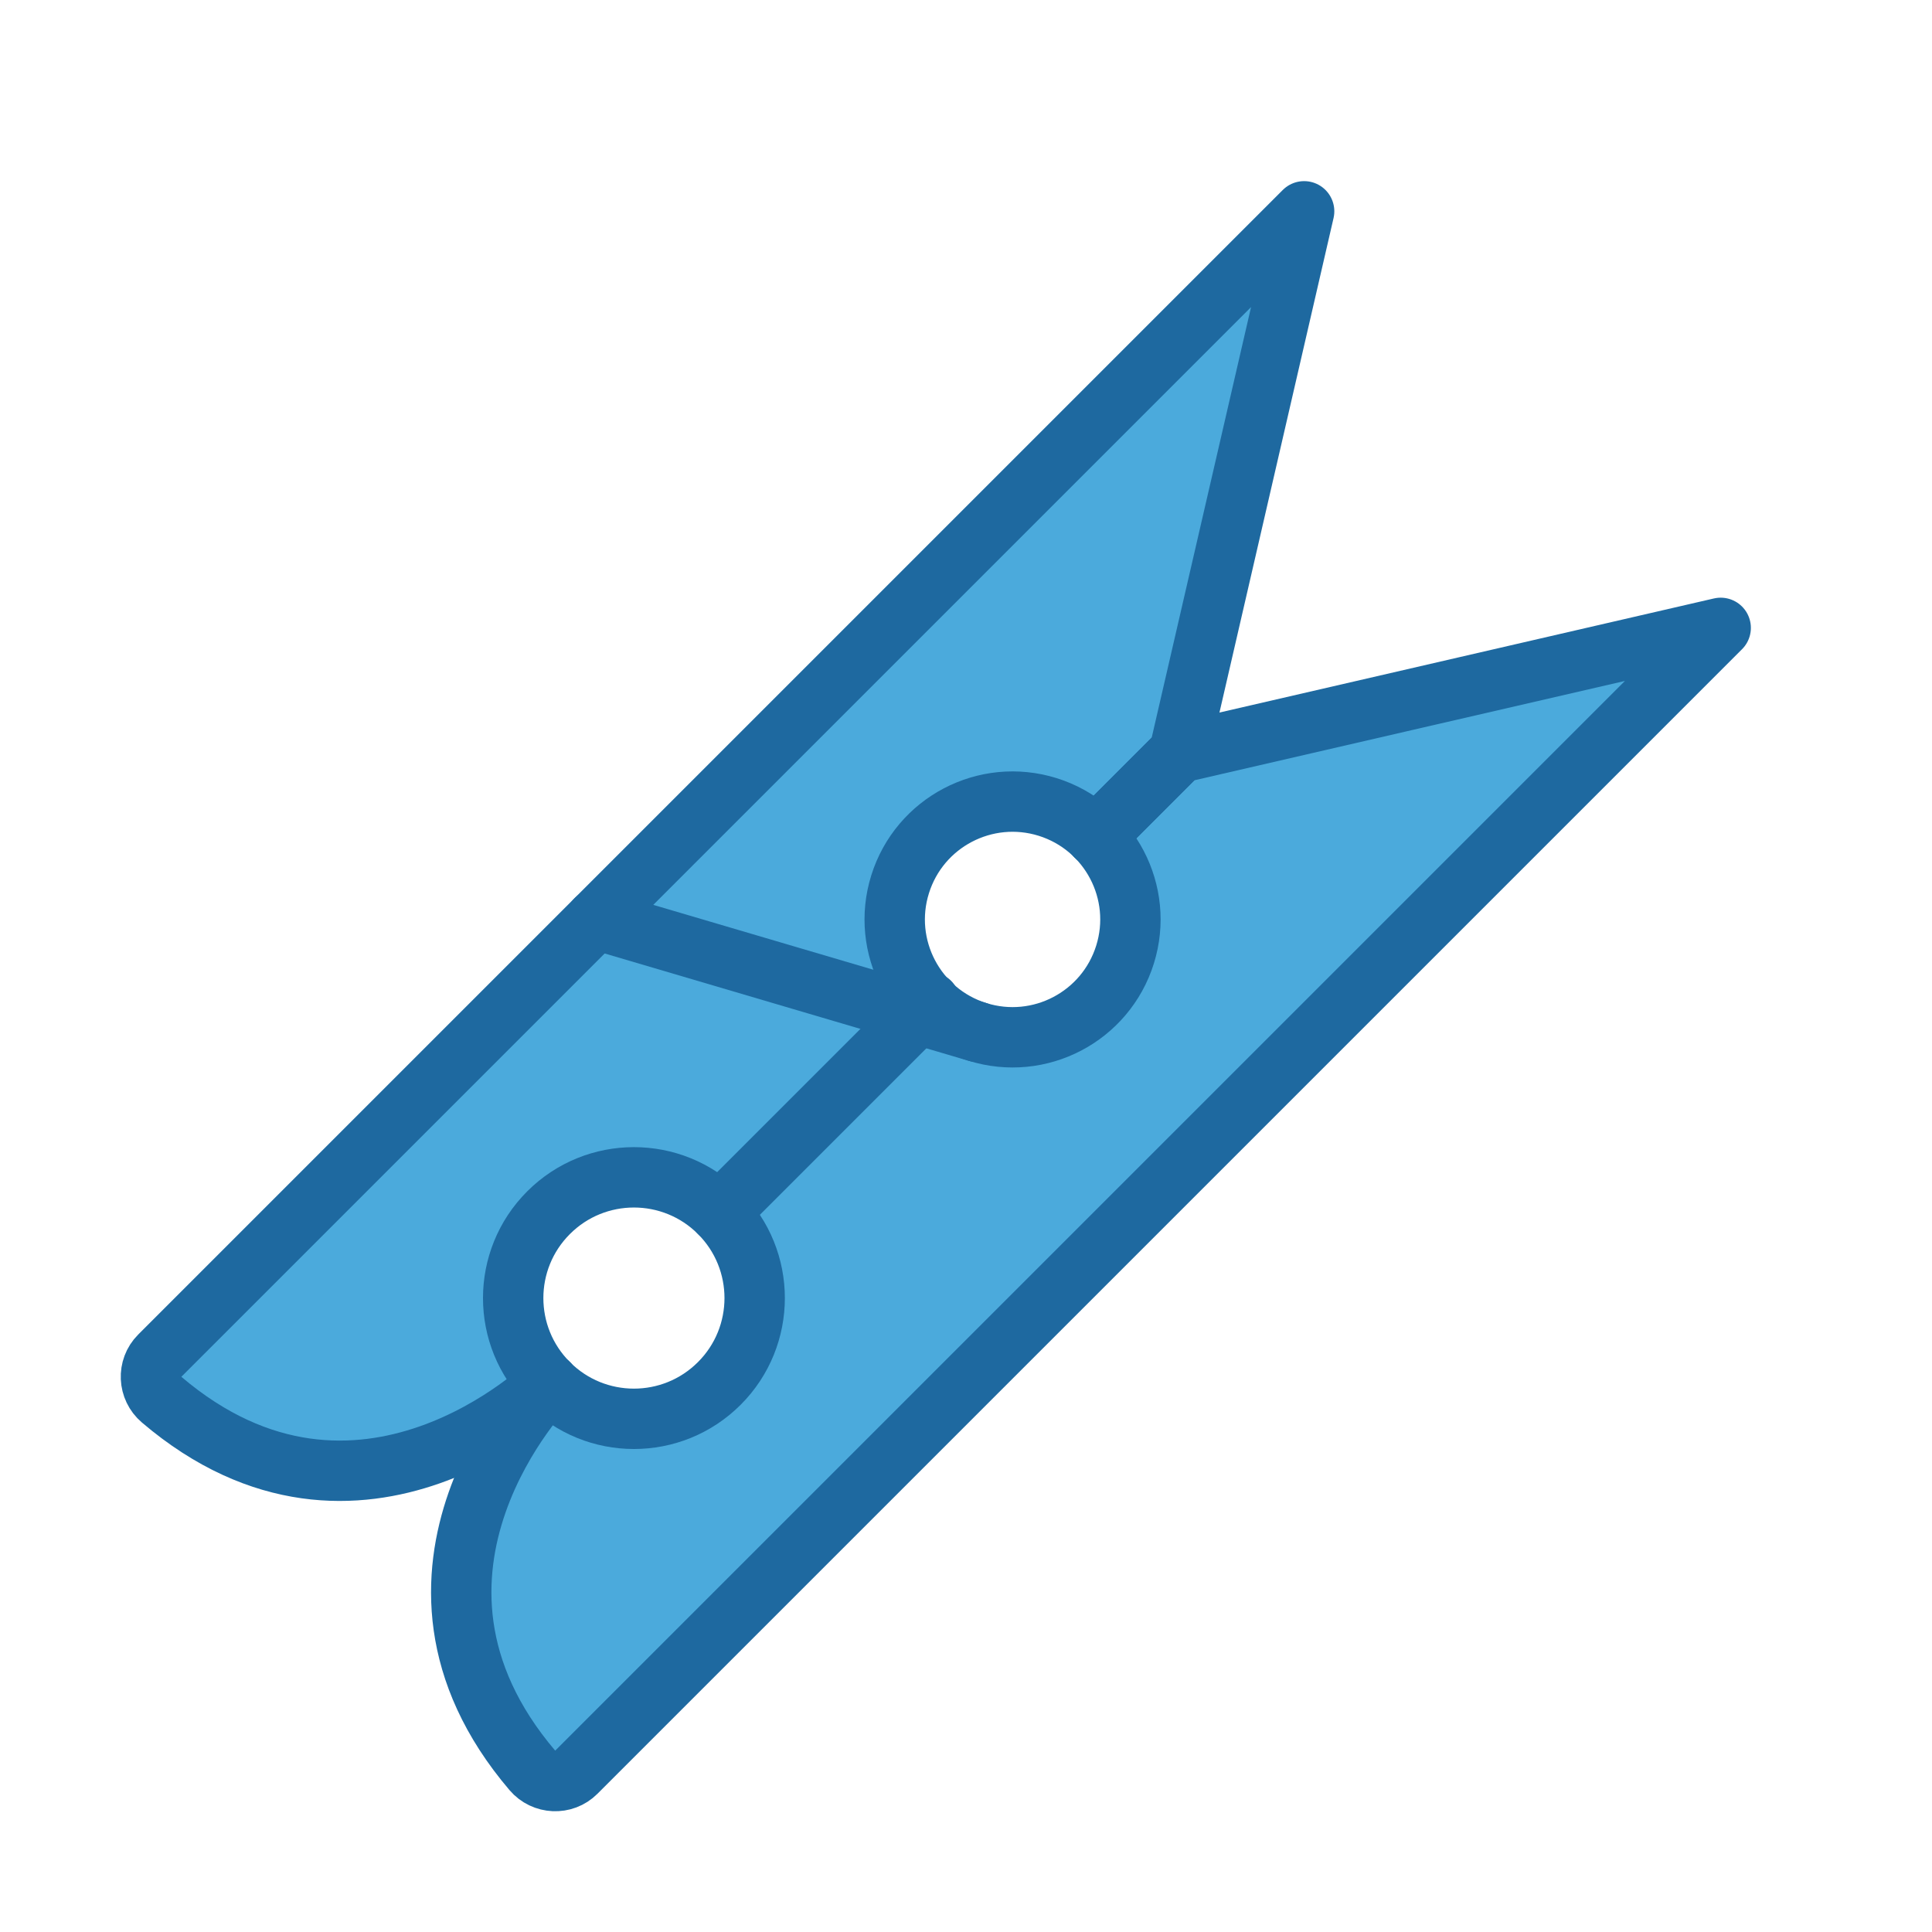
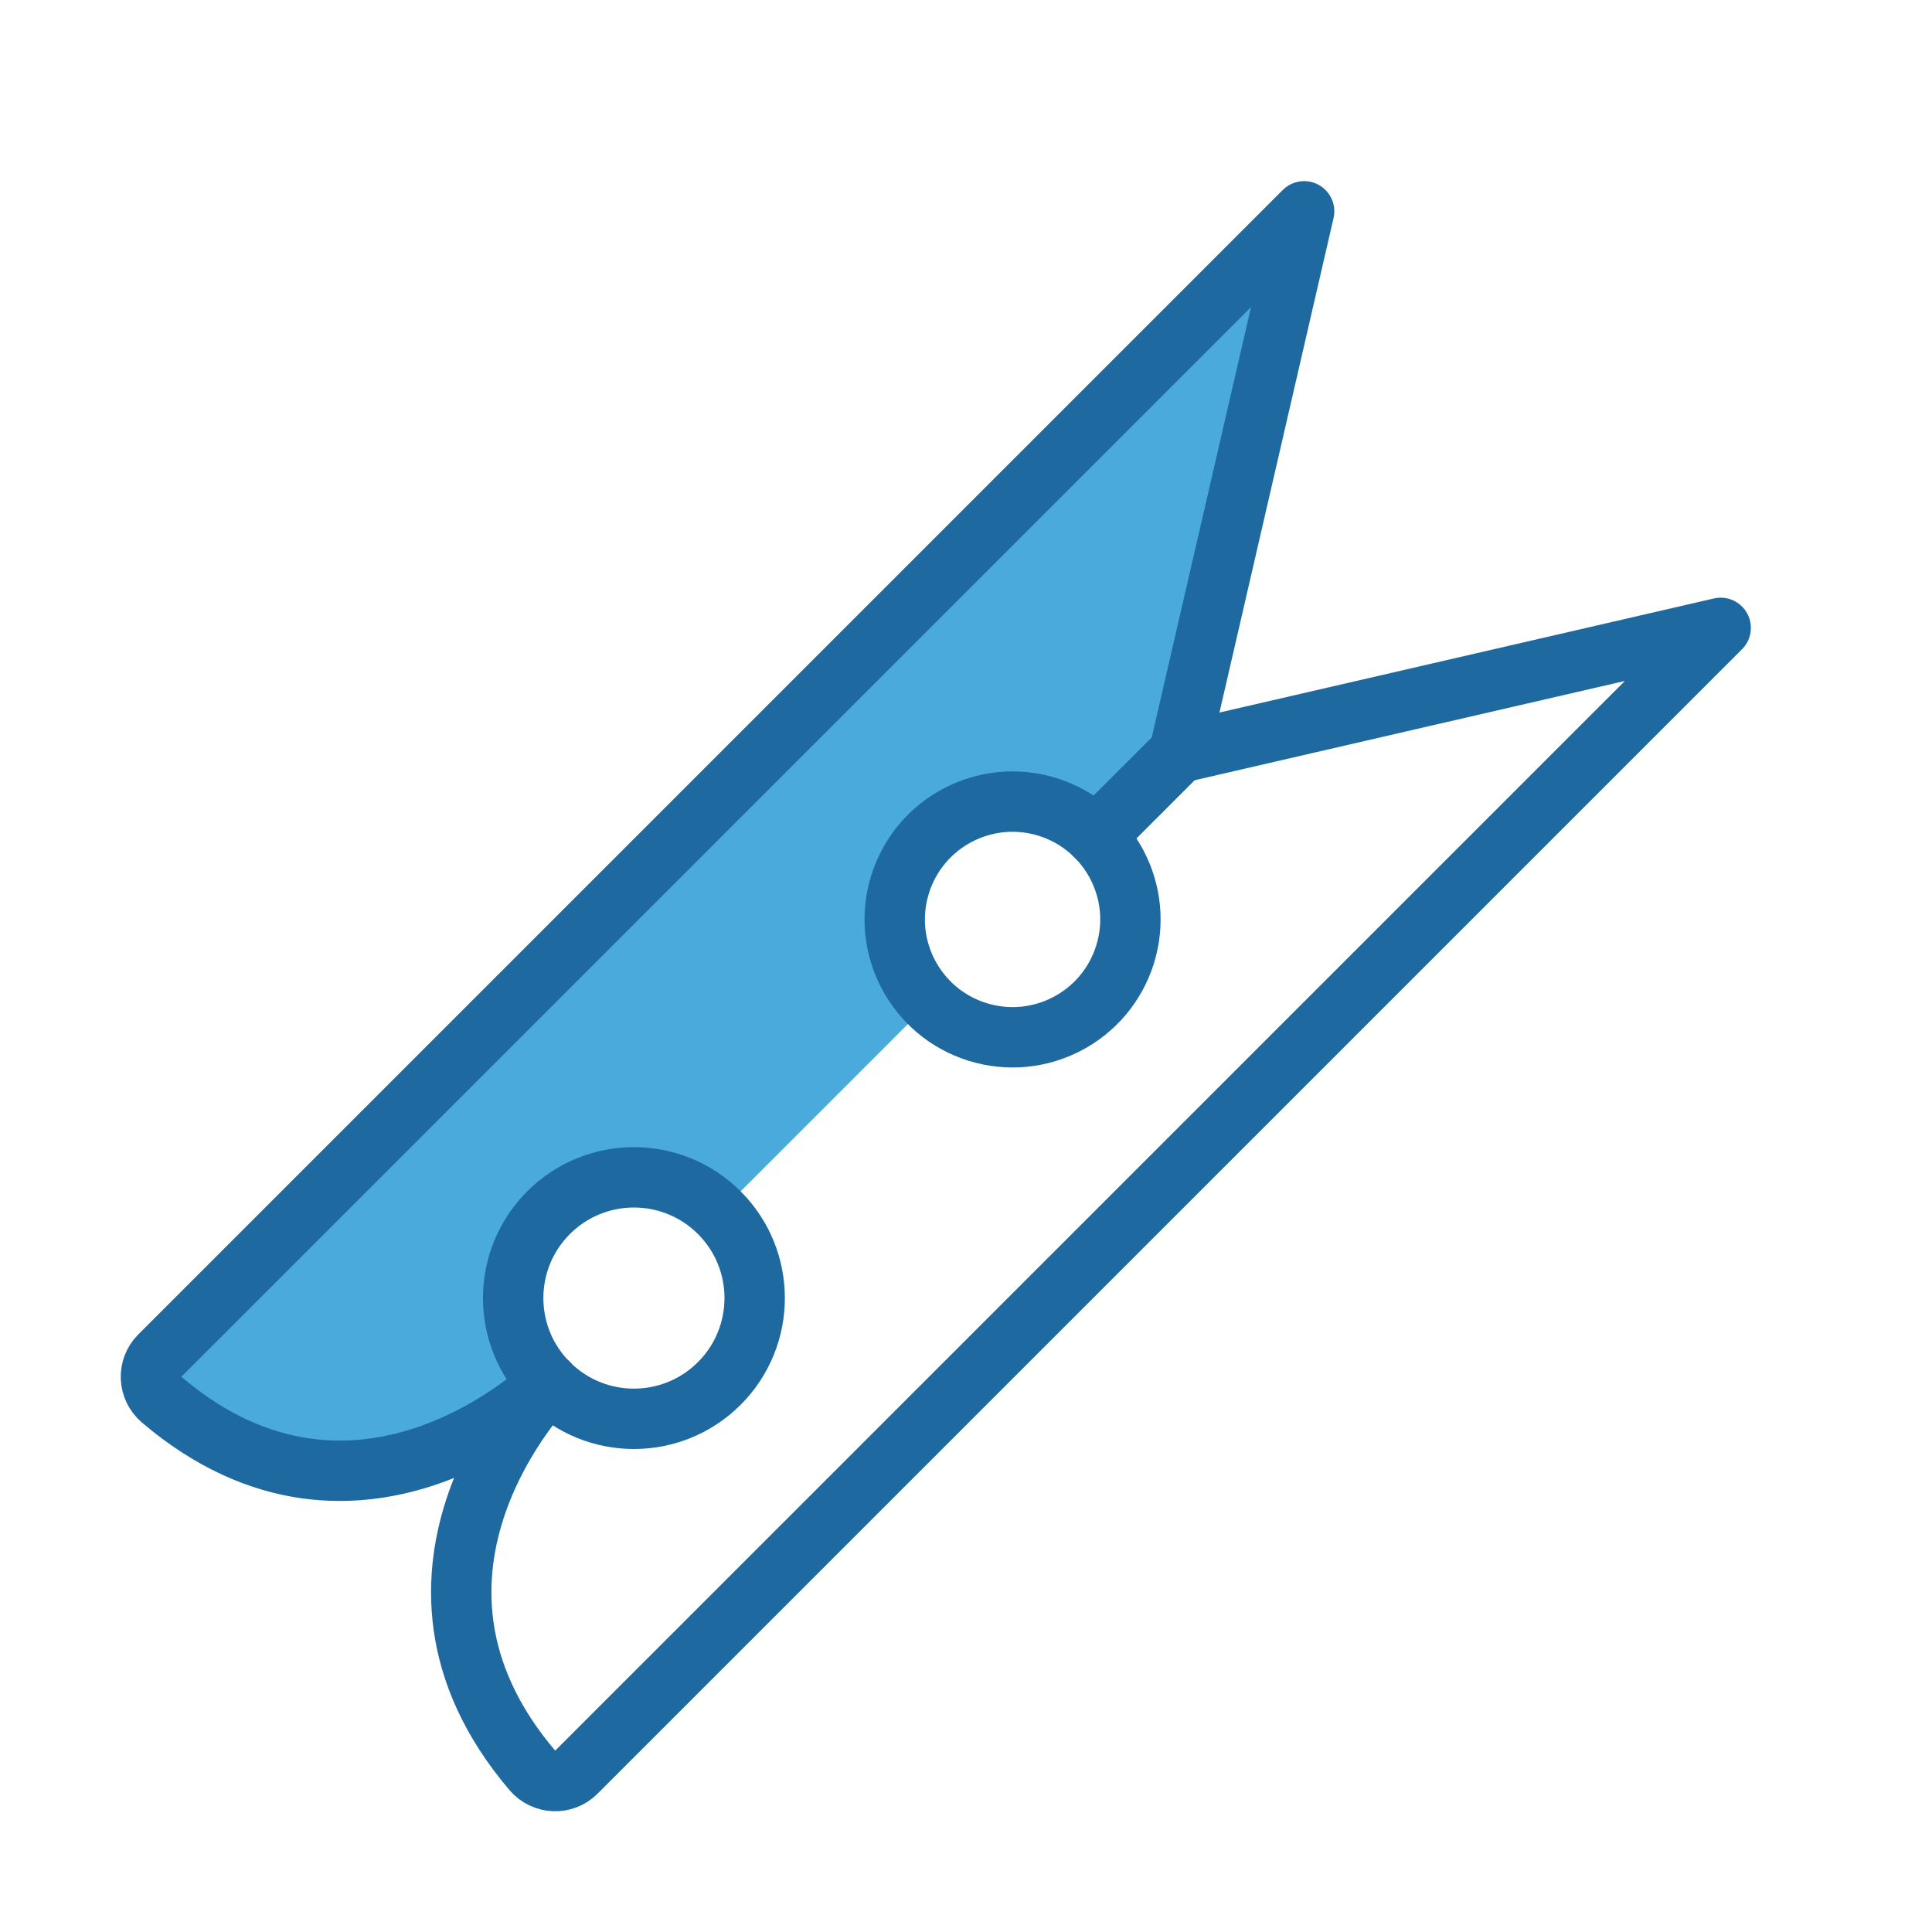
<svg xmlns="http://www.w3.org/2000/svg" width="800px" height="800px" viewBox="0 0 64 64" version="1.1">
  <title>cle-peg</title>
  <desc>Created with Sketch.</desc>
  <defs>

</defs>
  <g id="General" stroke="none" stroke-width="1" fill="none" fill-rule="evenodd">
    <g id="SLICES-64px" transform="translate(-810, -100)">

</g>
    <g id="ICONS" transform="translate(-805, -95)">
      <g id="cle-peg" transform="translate(810, 102)">
        <path d="M0.285,37.916 C-0.12,38.321 -0.088,38.989 0.347,39.361 C6.927,44.967 13.172,38.828 13.172,38.828 C11.609,37.267 11.609,34.733 13.172,33.172 C14.733,31.609 17.266,31.609 18.828,33.172 L25.795,26.205 C24.803,25.212 24.369,23.727 24.816,22.294 C25.46,20.236 27.648,19.09 29.706,19.732 C30.331,19.928 30.857,20.277 31.29,20.71 L31.303,20.697 L34.061,17.938 L38.201,0 L0.285,37.916 Z" id="Fill-186" fill="#4BAADC">

</path>
-         <path d="M34.062,17.939 L31.302,20.698 L31.291,20.709 C32.282,21.704 32.715,23.189 32.267,24.622 C31.623,26.68 29.436,27.826 27.378,27.183 C26.753,26.988 26.227,26.639 25.794,26.206 L18.828,33.172 C20.39,34.733 20.39,37.267 18.828,38.828 C17.267,40.391 14.733,40.391 13.171,38.828 C13.171,38.828 7.034,45.072 12.639,51.653 C13.011,52.087 13.678,52.12 14.084,51.715 L51.999,13.799 L34.062,17.939 Z" id="Fill-187" fill="#4BAADC">
- 
- </path>
        <path d="M32.268,24.622 C31.624,26.68 29.436,27.826 27.378,27.183 C25.321,26.54 24.174,24.351 24.817,22.294 C25.46,20.236 27.649,19.09 29.706,19.732 C31.764,20.376 32.911,22.564 32.268,24.622 Z" id="Stroke-188" stroke="#1E69A0" stroke-width="2" stroke-linecap="round" stroke-linejoin="round">
- 
- </path>
-         <path d="M27.378,27.183 L14.743,23.458" id="Stroke-189" stroke="#1E69A0" stroke-width="2" stroke-linecap="round" stroke-linejoin="round">
- 
- </path>
-         <path d="M18.828,33.172 L25.801,26.199" id="Stroke-190" stroke="#1E69A0" stroke-width="2" stroke-linecap="round" stroke-linejoin="round">

</path>
        <path d="M31.303,20.697 L34.062,17.938 L38.201,0 L0.285,37.916 C-0.12,38.321 -0.088,38.989 0.348,39.36 C6.927,44.967 13.172,38.828 13.172,38.828" id="Stroke-191" stroke="#1E69A0" stroke-width="2" stroke-linecap="round" stroke-linejoin="round">

</path>
        <path d="M31.303,20.697 L34.062,17.938 L52,13.799 L14.083,51.715 C13.679,52.12 13.011,52.088 12.64,51.652 C7.033,45.073 13.172,38.828 13.172,38.828" id="Stroke-192" stroke="#1E69A0" stroke-width="2" stroke-linecap="round" stroke-linejoin="round">

</path>
        <path d="M18.828,33.172 C20.39,34.734 20.39,37.267 18.828,38.828 C17.266,40.391 14.733,40.391 13.172,38.828 C11.609,37.267 11.609,34.734 13.172,33.172 C14.733,31.61 17.266,31.61 18.828,33.172 Z" id="Stroke-193" stroke="#1E69A0" stroke-width="2" stroke-linecap="round" stroke-linejoin="round">

</path>
      </g>
    </g>
  </g>
</svg>